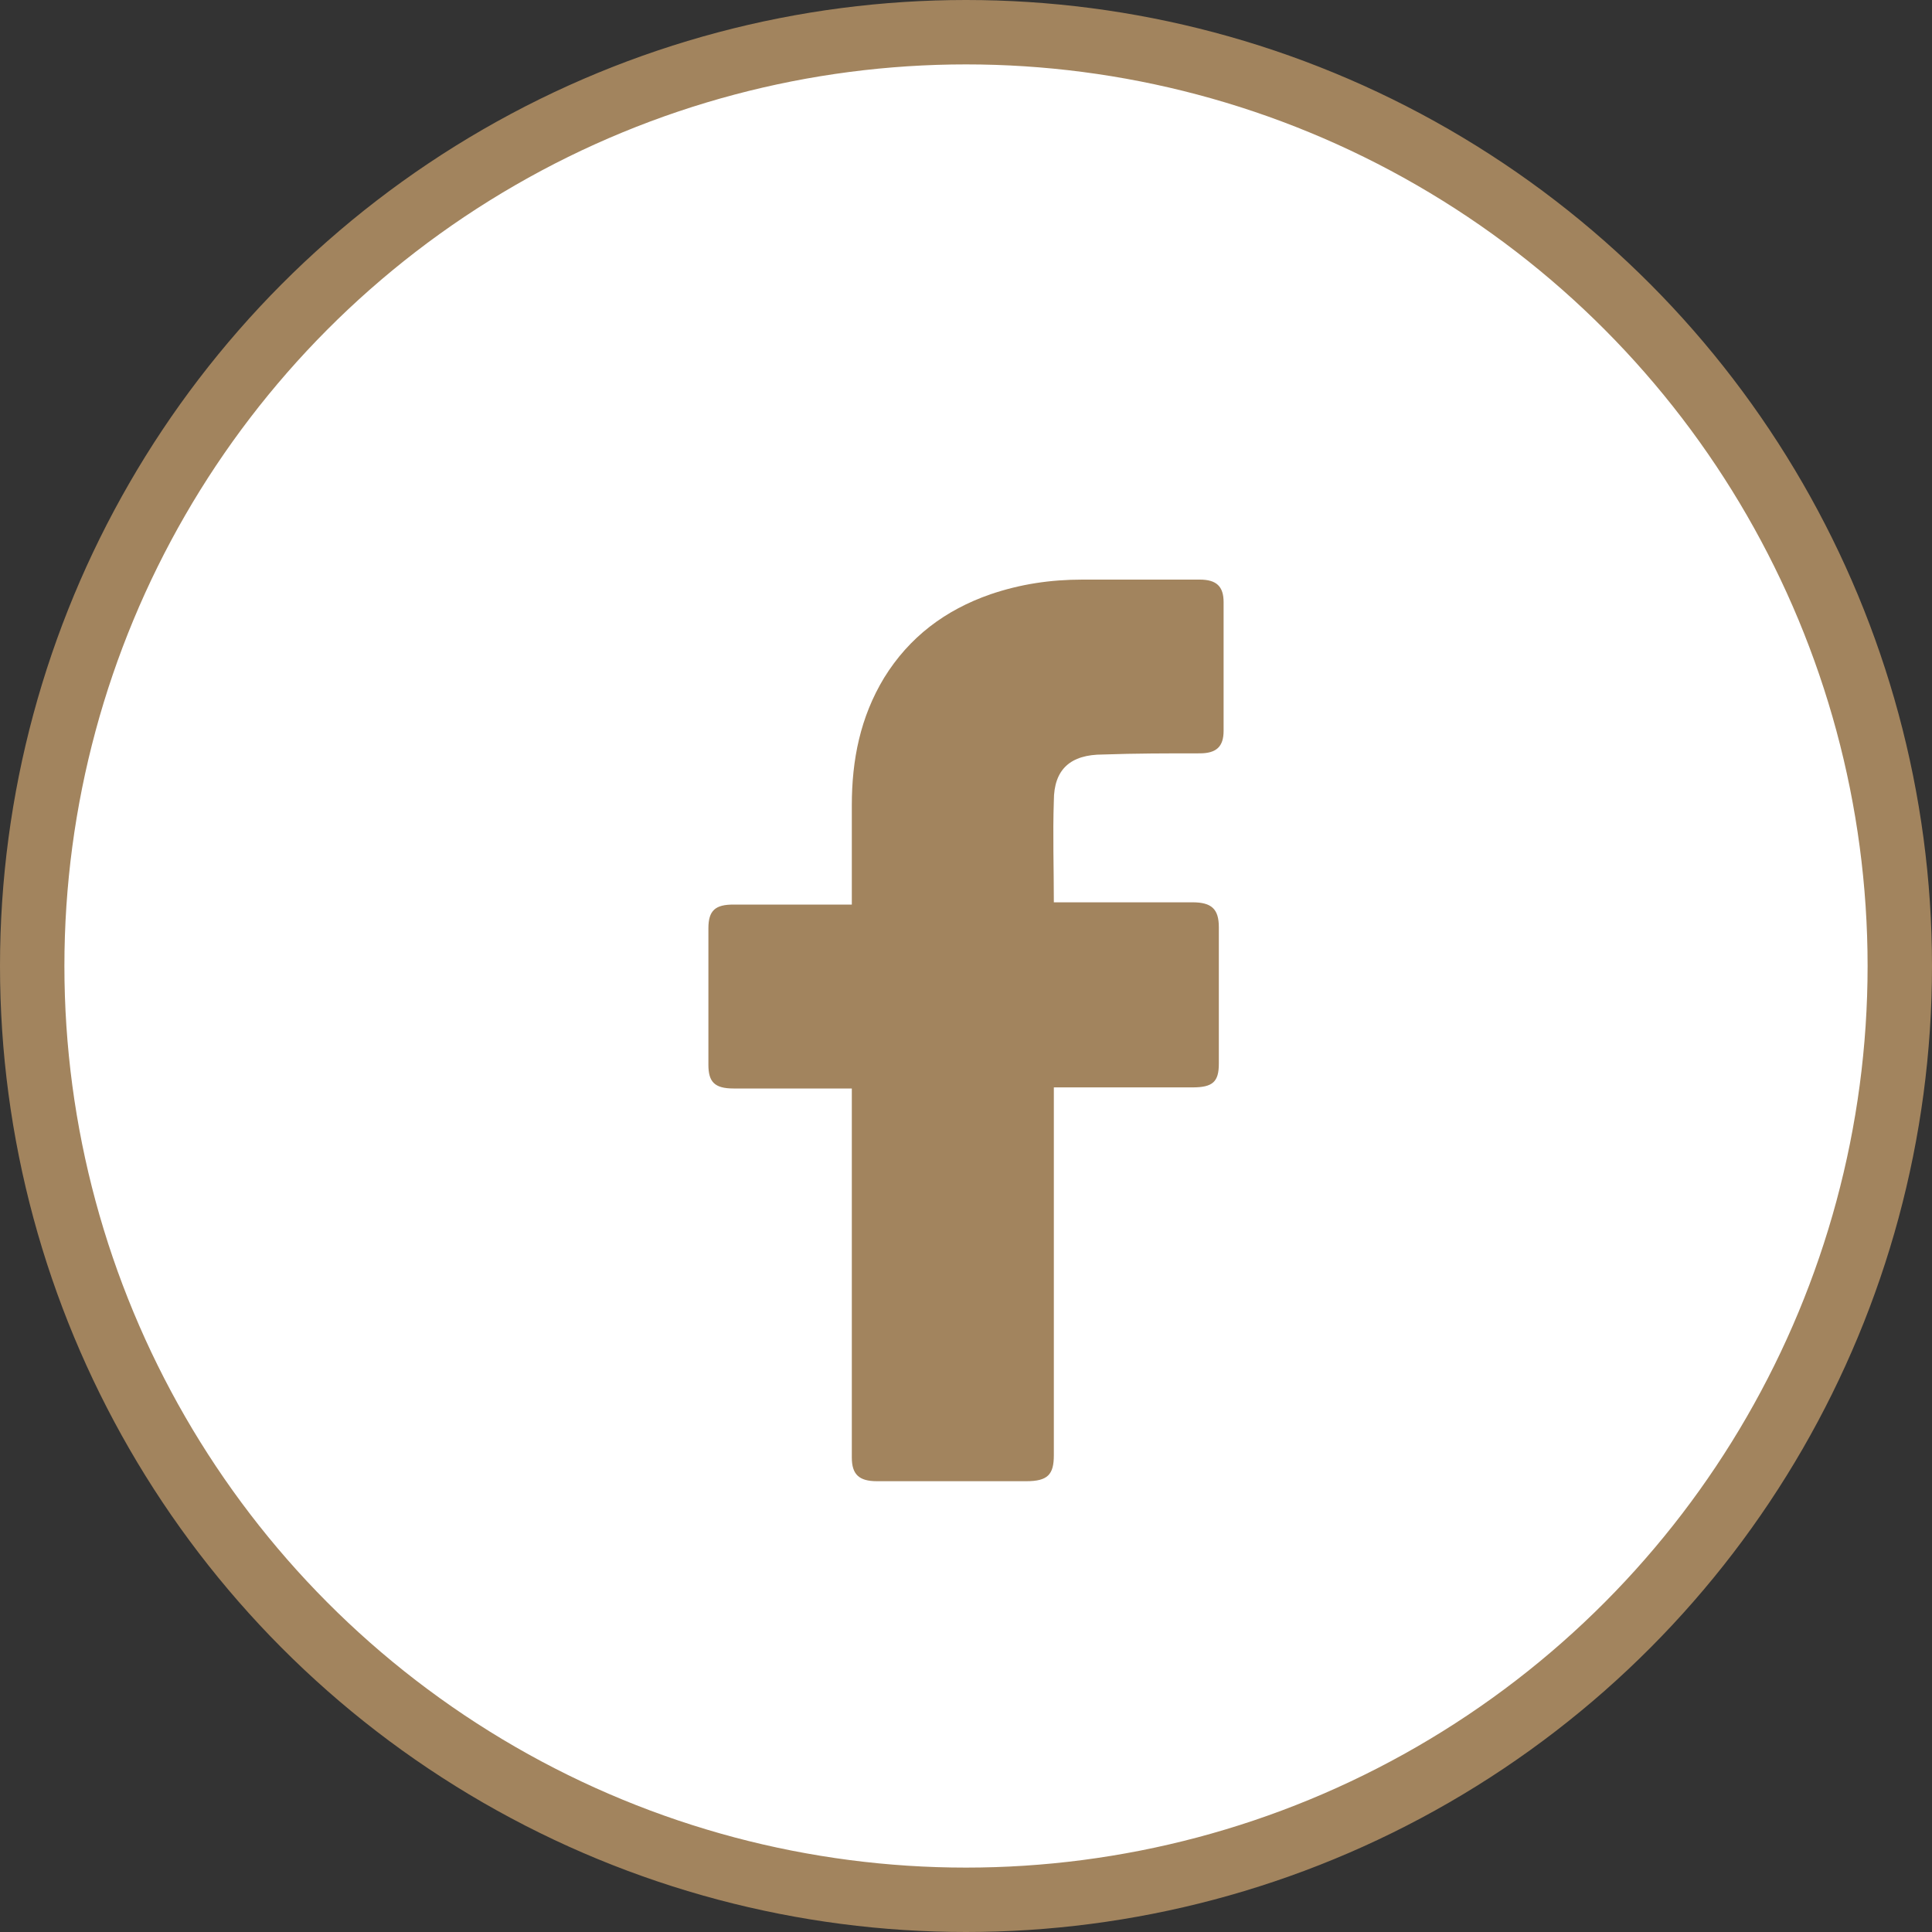
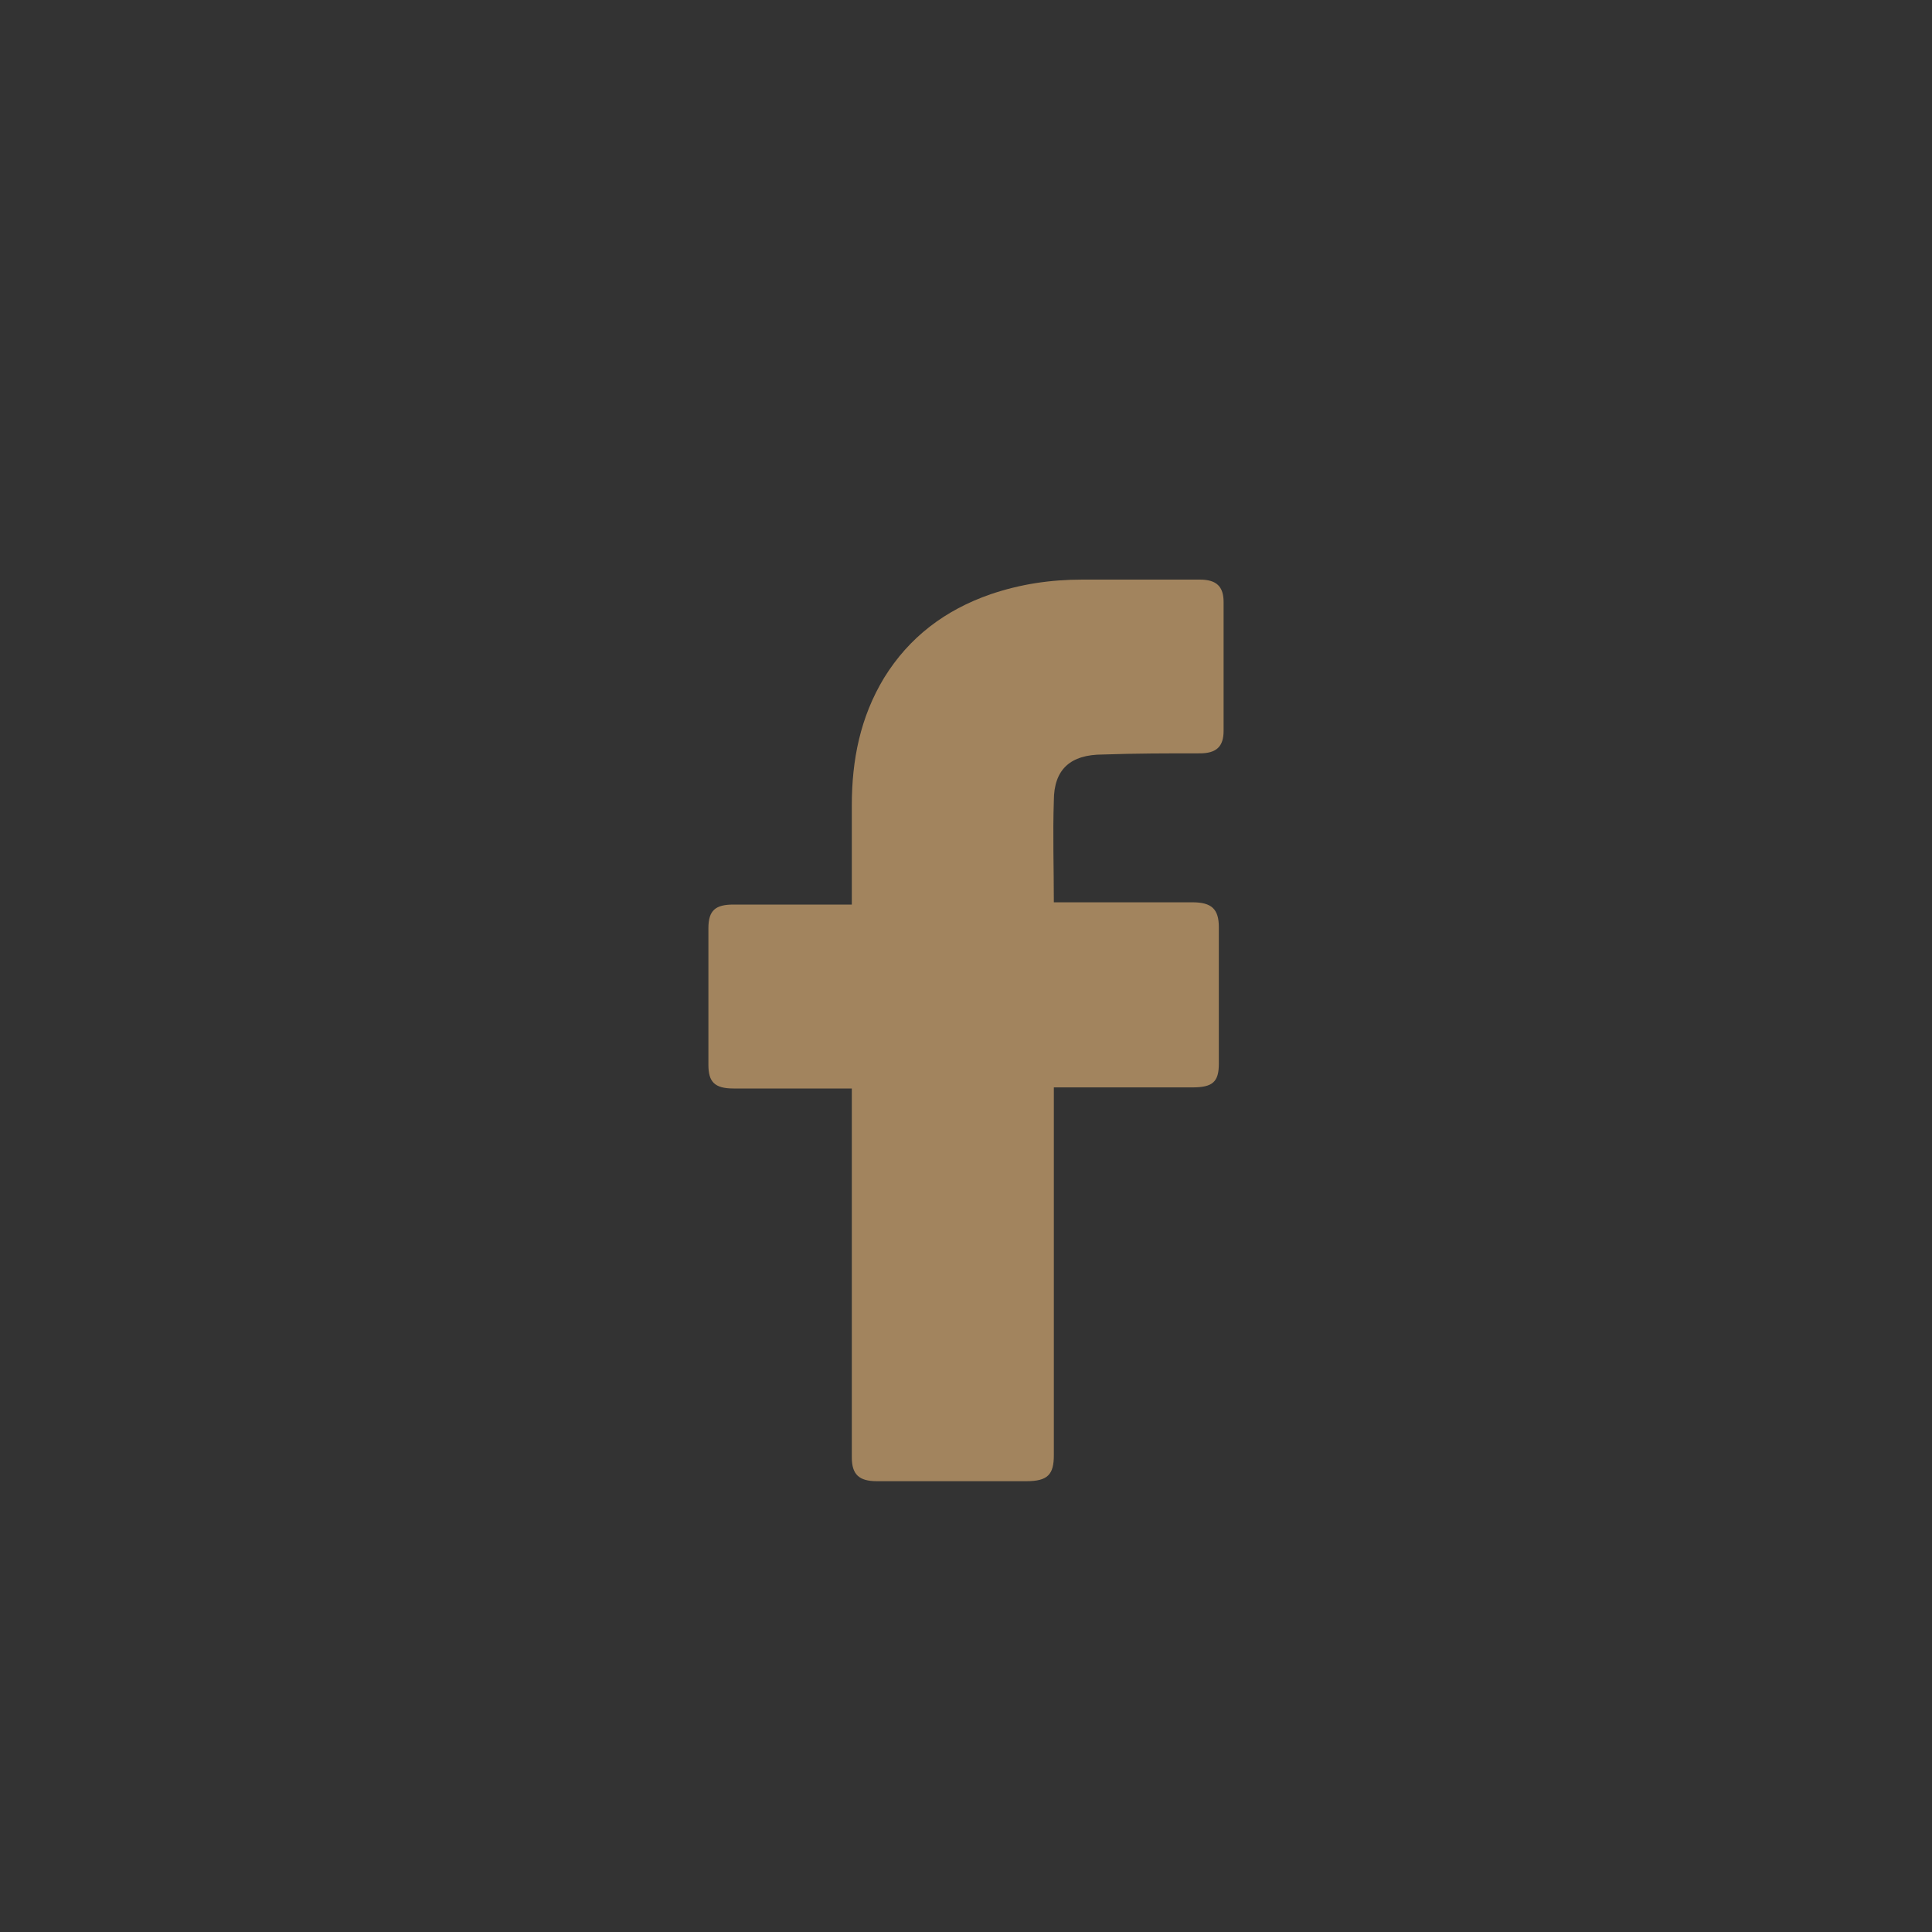
<svg xmlns="http://www.w3.org/2000/svg" width="30" height="30" viewBox="0 0 30 30" fill="none">
  <rect x="0" y="0" width="30" height="30" fill="#333333" stroke="none" />
-   <circle cx="15" cy="15" r="14.5" fill="white" stroke="#A2845E" />
-   <path d="M13.227 16.902C13.172 16.902 11.947 16.902 11.39 16.902C11.093 16.902 11 16.797 11 16.534C11 15.834 11 15.115 11 14.414C11 14.134 11.111 14.046 11.39 14.046H13.227C13.227 13.994 13.227 12.977 13.227 12.504C13.227 11.803 13.357 11.138 13.729 10.524C14.118 9.894 14.675 9.473 15.38 9.228C15.845 9.07 16.309 9 16.81 9H18.629C18.889 9 19 9.105 19 9.35V11.348C19 11.593 18.889 11.698 18.629 11.698C18.128 11.698 17.627 11.698 17.125 11.716C16.624 11.716 16.364 11.944 16.364 12.434C16.346 12.96 16.364 13.468 16.364 14.011H18.517C18.814 14.011 18.926 14.116 18.926 14.397V16.517C18.926 16.797 18.833 16.885 18.517 16.885C17.849 16.885 16.42 16.885 16.364 16.885V22.597C16.364 22.895 16.271 23 15.937 23C15.158 23 14.397 23 13.617 23C13.339 23 13.227 22.895 13.227 22.632C13.227 20.792 13.227 16.955 13.227 16.902Z" fill="#A2845E" />
+   <path d="M13.227 16.902C13.172 16.902 11.947 16.902 11.39 16.902C11.093 16.902 11 16.797 11 16.534C11 15.834 11 15.115 11 14.414C11 14.134 11.111 14.046 11.39 14.046H13.227C13.227 13.994 13.227 12.977 13.227 12.504C13.227 11.803 13.357 11.138 13.729 10.524C14.118 9.894 14.675 9.473 15.38 9.228C15.845 9.07 16.309 9 16.81 9H18.629C18.889 9 19 9.105 19 9.35V11.348C19 11.593 18.889 11.698 18.629 11.698C18.128 11.698 17.627 11.698 17.125 11.716C16.624 11.716 16.364 11.944 16.364 12.434C16.346 12.96 16.364 13.468 16.364 14.011H18.517C18.814 14.011 18.926 14.116 18.926 14.397V16.517C18.926 16.797 18.833 16.885 18.517 16.885C17.849 16.885 16.42 16.885 16.364 16.885V22.597C16.364 22.895 16.271 23 15.937 23C15.158 23 14.397 23 13.617 23C13.339 23 13.227 22.895 13.227 22.632Z" fill="#A2845E" />
</svg>